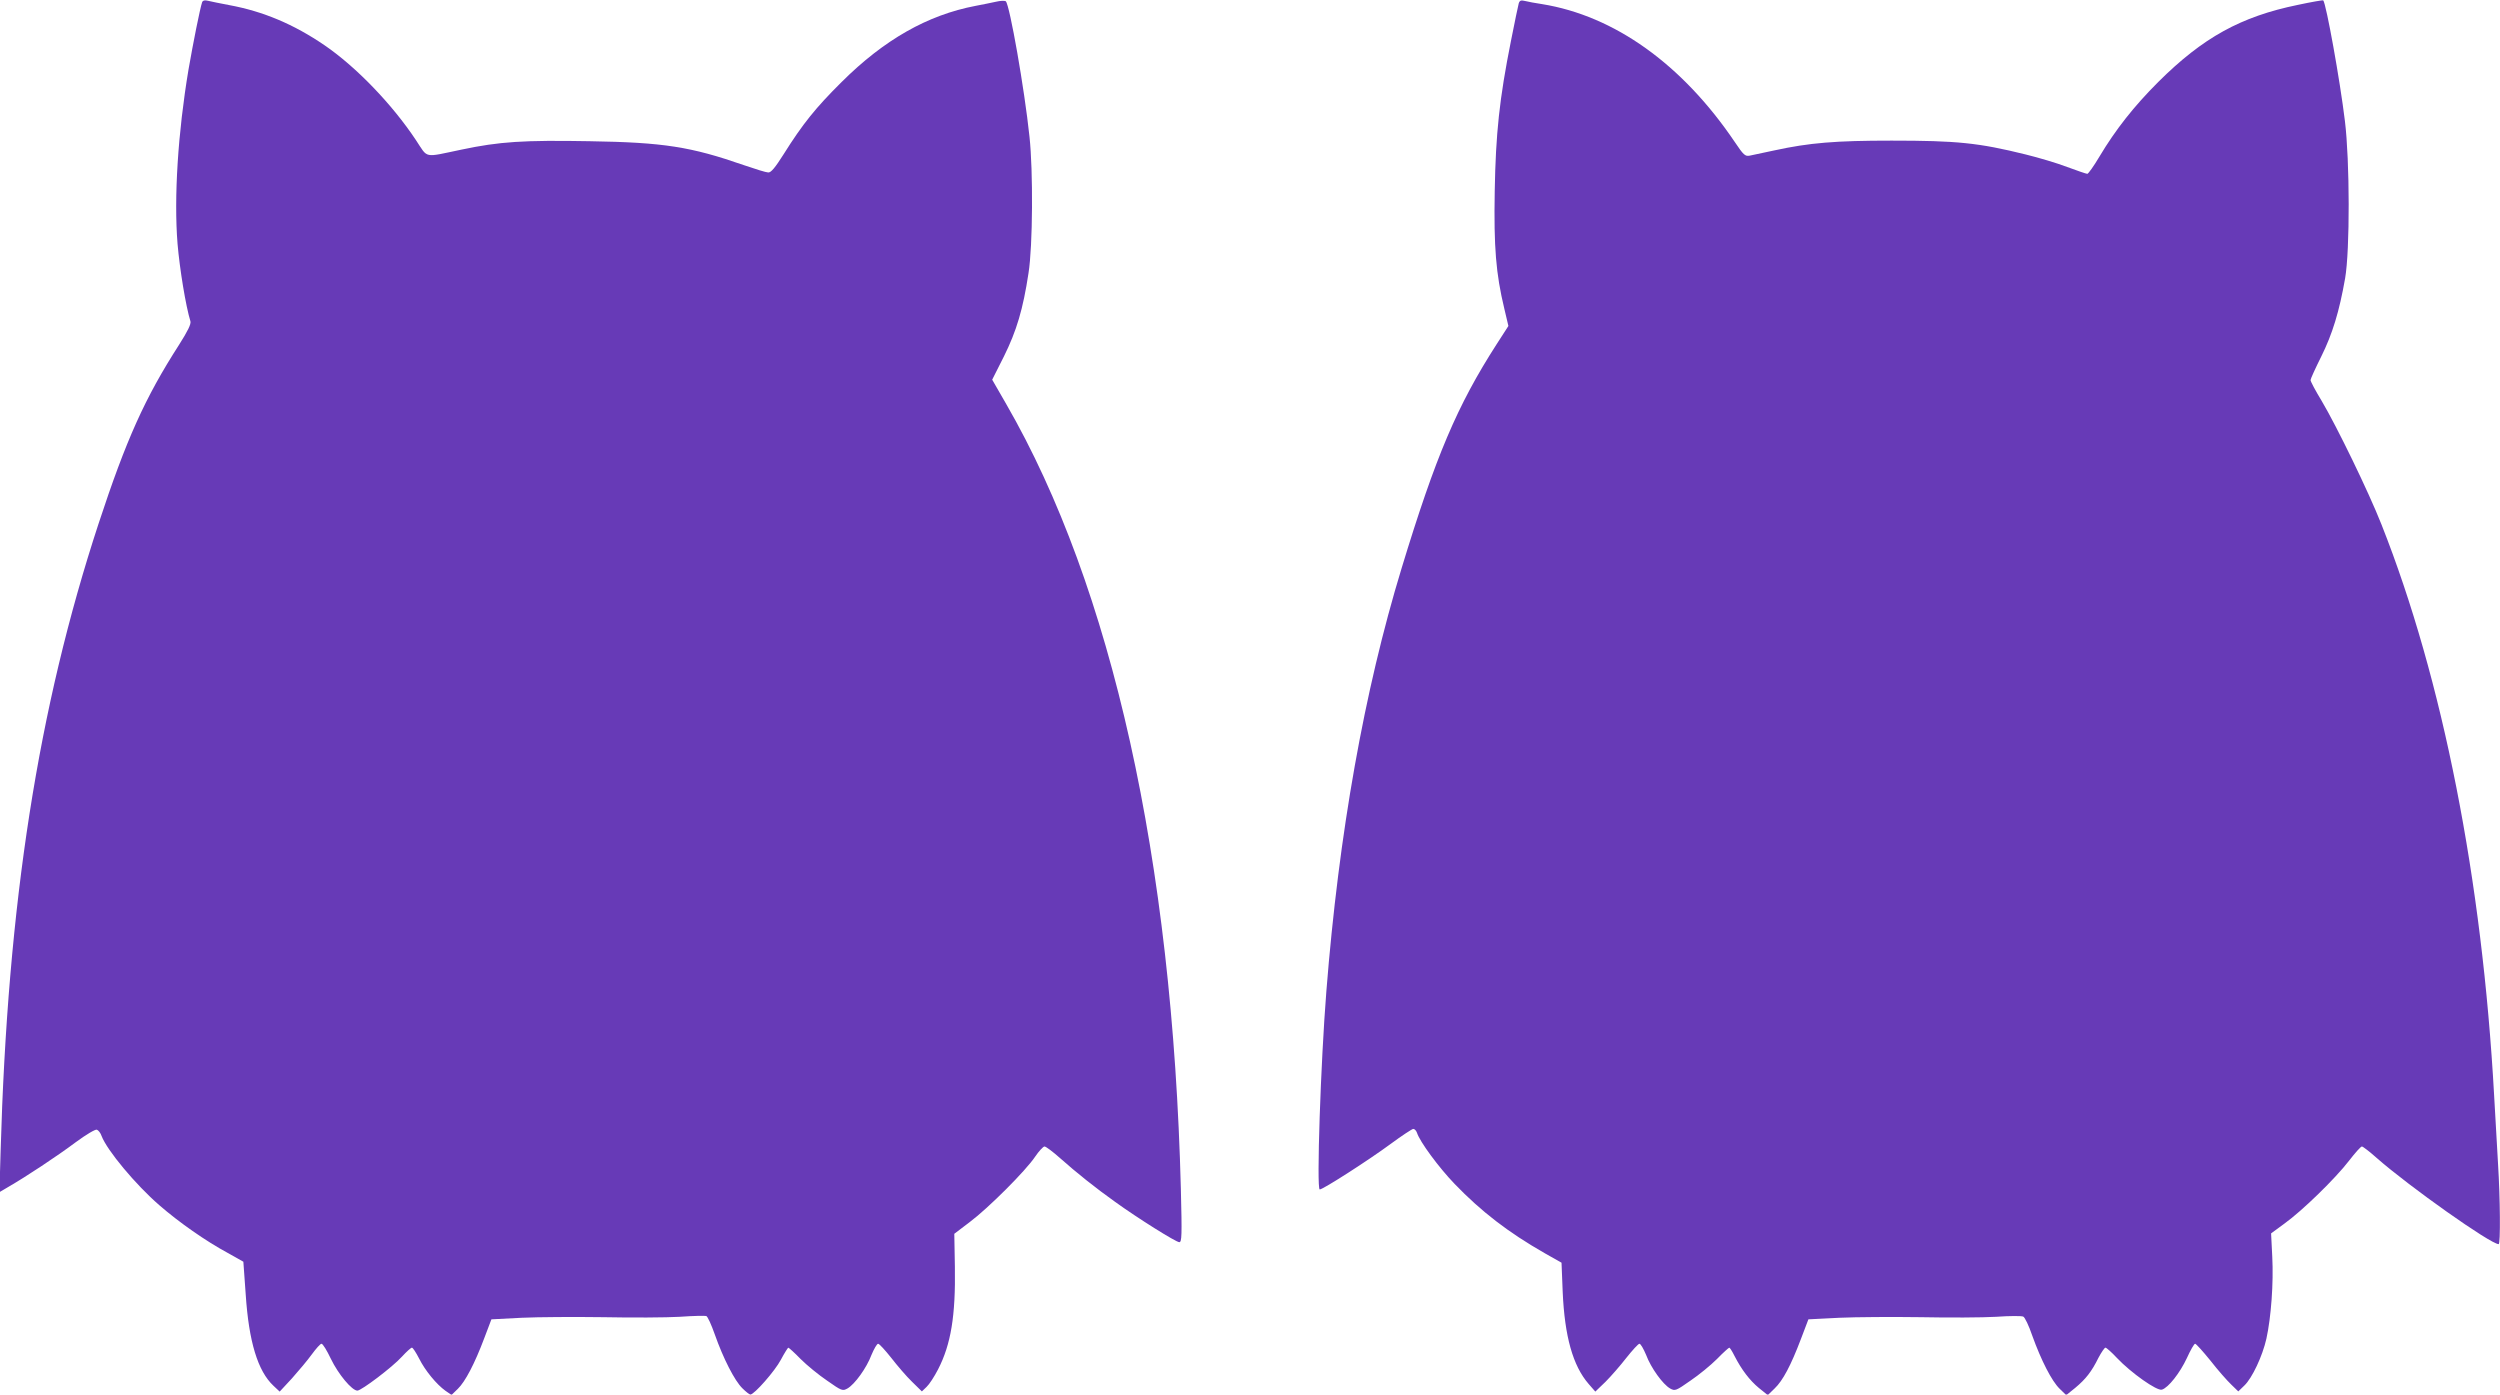
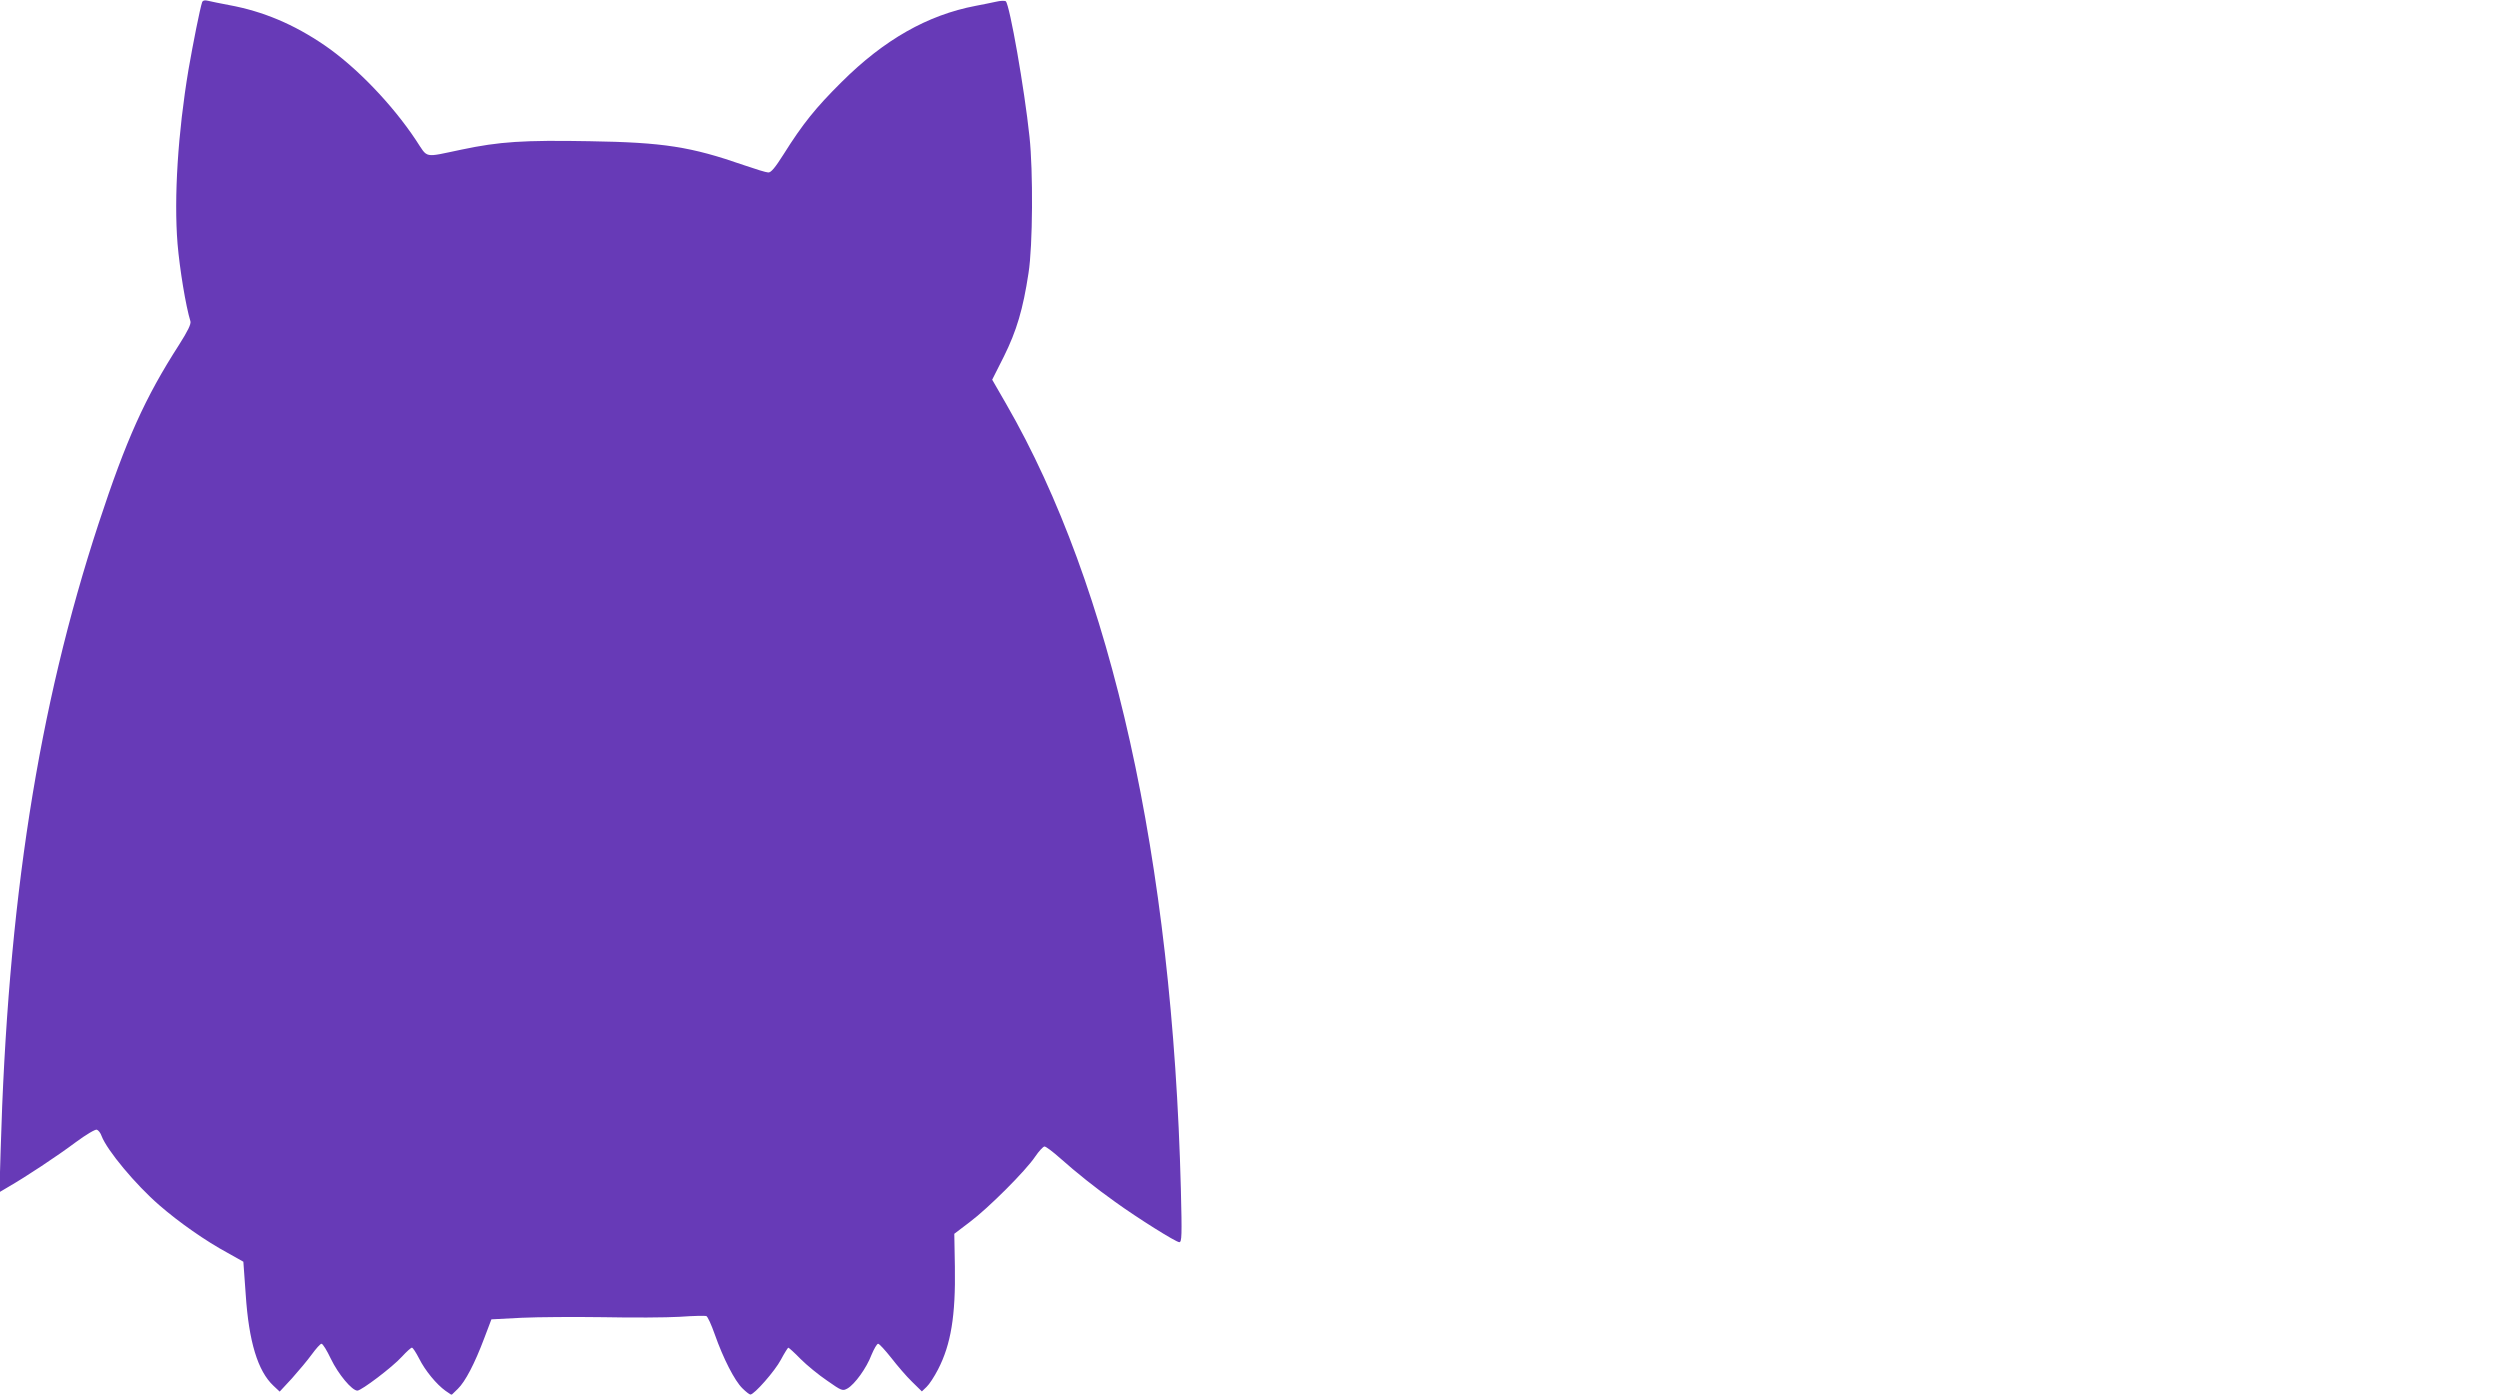
<svg xmlns="http://www.w3.org/2000/svg" version="1.0" width="1280pt" height="714pt" viewBox="0 0 1280 714" preserveAspectRatio="xMidYMid meet">
  <g transform="translate(0,714) scale(0.1,-0.1)" fill="#673ab7" stroke="none">
    <path d="M1035 7129 c-11 -32 -46 -208 -70 -346 -54 -323 -75 -653 -56 -891 11 -129 42 -319 66 -397 4 -14 -13 -49 -58 -120 -175 -272 -271 -486 -412 -915 -310 -945 -466 -1944 -502 -3219 l-6 -205 49 29 c85 49 246 155 342 227 53 39 100 67 108 64 8 -3 19 -17 24 -32 28 -74 175 -250 295 -354 101 -88 238 -184 351 -245 l80 -45 12 -167 c16 -243 62 -393 142 -468 l32 -30 63 68 c34 38 80 93 101 122 22 30 44 55 50 55 7 0 28 -35 48 -77 38 -79 108 -163 136 -163 21 1 178 119 228 174 23 25 46 46 51 46 5 0 21 -25 37 -56 31 -62 89 -132 135 -165 l31 -21 32 31 c38 37 86 128 136 261 l36 95 155 8 c85 4 273 5 419 3 146 -3 321 -2 390 2 69 5 130 6 136 4 7 -2 26 -44 44 -95 43 -122 101 -236 141 -275 18 -18 36 -32 41 -32 20 0 126 121 156 178 18 34 36 62 38 62 3 0 32 -26 63 -58 32 -32 93 -82 136 -111 74 -52 79 -54 104 -40 37 21 98 105 123 172 13 31 28 57 34 57 6 0 36 -33 67 -72 31 -40 78 -95 106 -122 l51 -50 24 23 c14 13 40 53 59 90 66 128 90 275 86 525 l-3 169 79 60 c96 72 287 263 335 335 19 28 41 52 48 52 7 0 43 -27 80 -60 82 -73 182 -153 282 -224 115 -83 311 -206 328 -206 13 0 14 34 8 273 -43 1685 -353 3080 -894 4018 l-72 125 60 119 c65 131 98 242 126 427 22 138 24 523 5 698 -26 247 -101 672 -121 693 -4 4 -27 4 -51 -2 -24 -5 -71 -15 -104 -21 -246 -47 -468 -173 -686 -390 -133 -132 -199 -214 -297 -370 -43 -68 -65 -95 -79 -93 -10 0 -65 17 -123 37 -273 95 -412 117 -792 123 -338 6 -461 -2 -655 -43 -197 -41 -170 -47 -233 48 -122 184 -307 376 -468 486 -158 108 -315 174 -489 206 -45 9 -94 18 -108 22 -16 4 -26 2 -30 -7z" />
-     <path d="M7776 7123 c-3 -10 -21 -97 -40 -193 -59 -296 -78 -474 -83 -770 -5 -286 6 -421 49 -600 l21 -89 -60 -93 c-202 -314 -312 -573 -487 -1148 -191 -627 -321 -1356 -385 -2165 -29 -364 -51 -1015 -34 -1015 17 0 252 151 363 233 57 42 110 77 116 77 7 0 15 -9 19 -20 14 -45 112 -178 193 -262 136 -141 273 -247 462 -355 l85 -48 6 -150 c10 -227 52 -378 133 -471 l34 -39 52 50 c28 28 76 83 107 123 31 39 61 72 67 72 6 0 21 -26 34 -57 25 -67 86 -151 123 -172 25 -14 30 -12 104 40 43 29 104 79 136 111 31 32 60 58 63 58 3 0 15 -19 27 -43 36 -70 77 -124 124 -163 l46 -37 35 34 c42 40 83 117 135 254 l38 100 158 8 c87 4 275 5 418 3 143 -3 316 -2 385 2 69 5 131 5 139 1 8 -3 29 -47 46 -97 46 -128 100 -233 140 -272 l34 -33 46 37 c54 45 84 83 119 154 15 28 31 52 36 52 5 0 32 -24 59 -53 72 -76 205 -170 230 -162 33 10 92 85 128 162 18 40 37 73 42 73 5 0 40 -39 79 -87 38 -49 86 -103 106 -122 l36 -35 31 30 c40 38 93 151 113 240 24 109 37 286 30 419 l-6 120 68 50 c92 66 262 232 331 322 31 40 60 73 66 73 5 0 39 -26 76 -59 166 -146 583 -441 624 -441 10 0 8 233 -3 410 -5 85 -14 243 -20 350 -61 1105 -263 2132 -577 2925 -65 165 -228 501 -307 634 -31 51 -56 98 -56 105 0 6 25 61 55 121 57 115 92 229 122 400 25 144 24 602 -1 805 -25 208 -96 601 -111 618 -2 2 -60 -8 -130 -23 -292 -60 -486 -167 -715 -395 -124 -124 -218 -243 -301 -382 -29 -49 -57 -88 -62 -88 -5 0 -52 16 -103 35 -52 20 -147 48 -212 64 -242 60 -353 71 -687 71 -287 0 -421 -11 -600 -50 -55 -12 -112 -24 -127 -27 -23 -4 -31 3 -76 70 -269 398 -616 646 -987 706 -33 5 -72 12 -87 16 -20 5 -27 3 -32 -12z" />
  </g>
</svg>